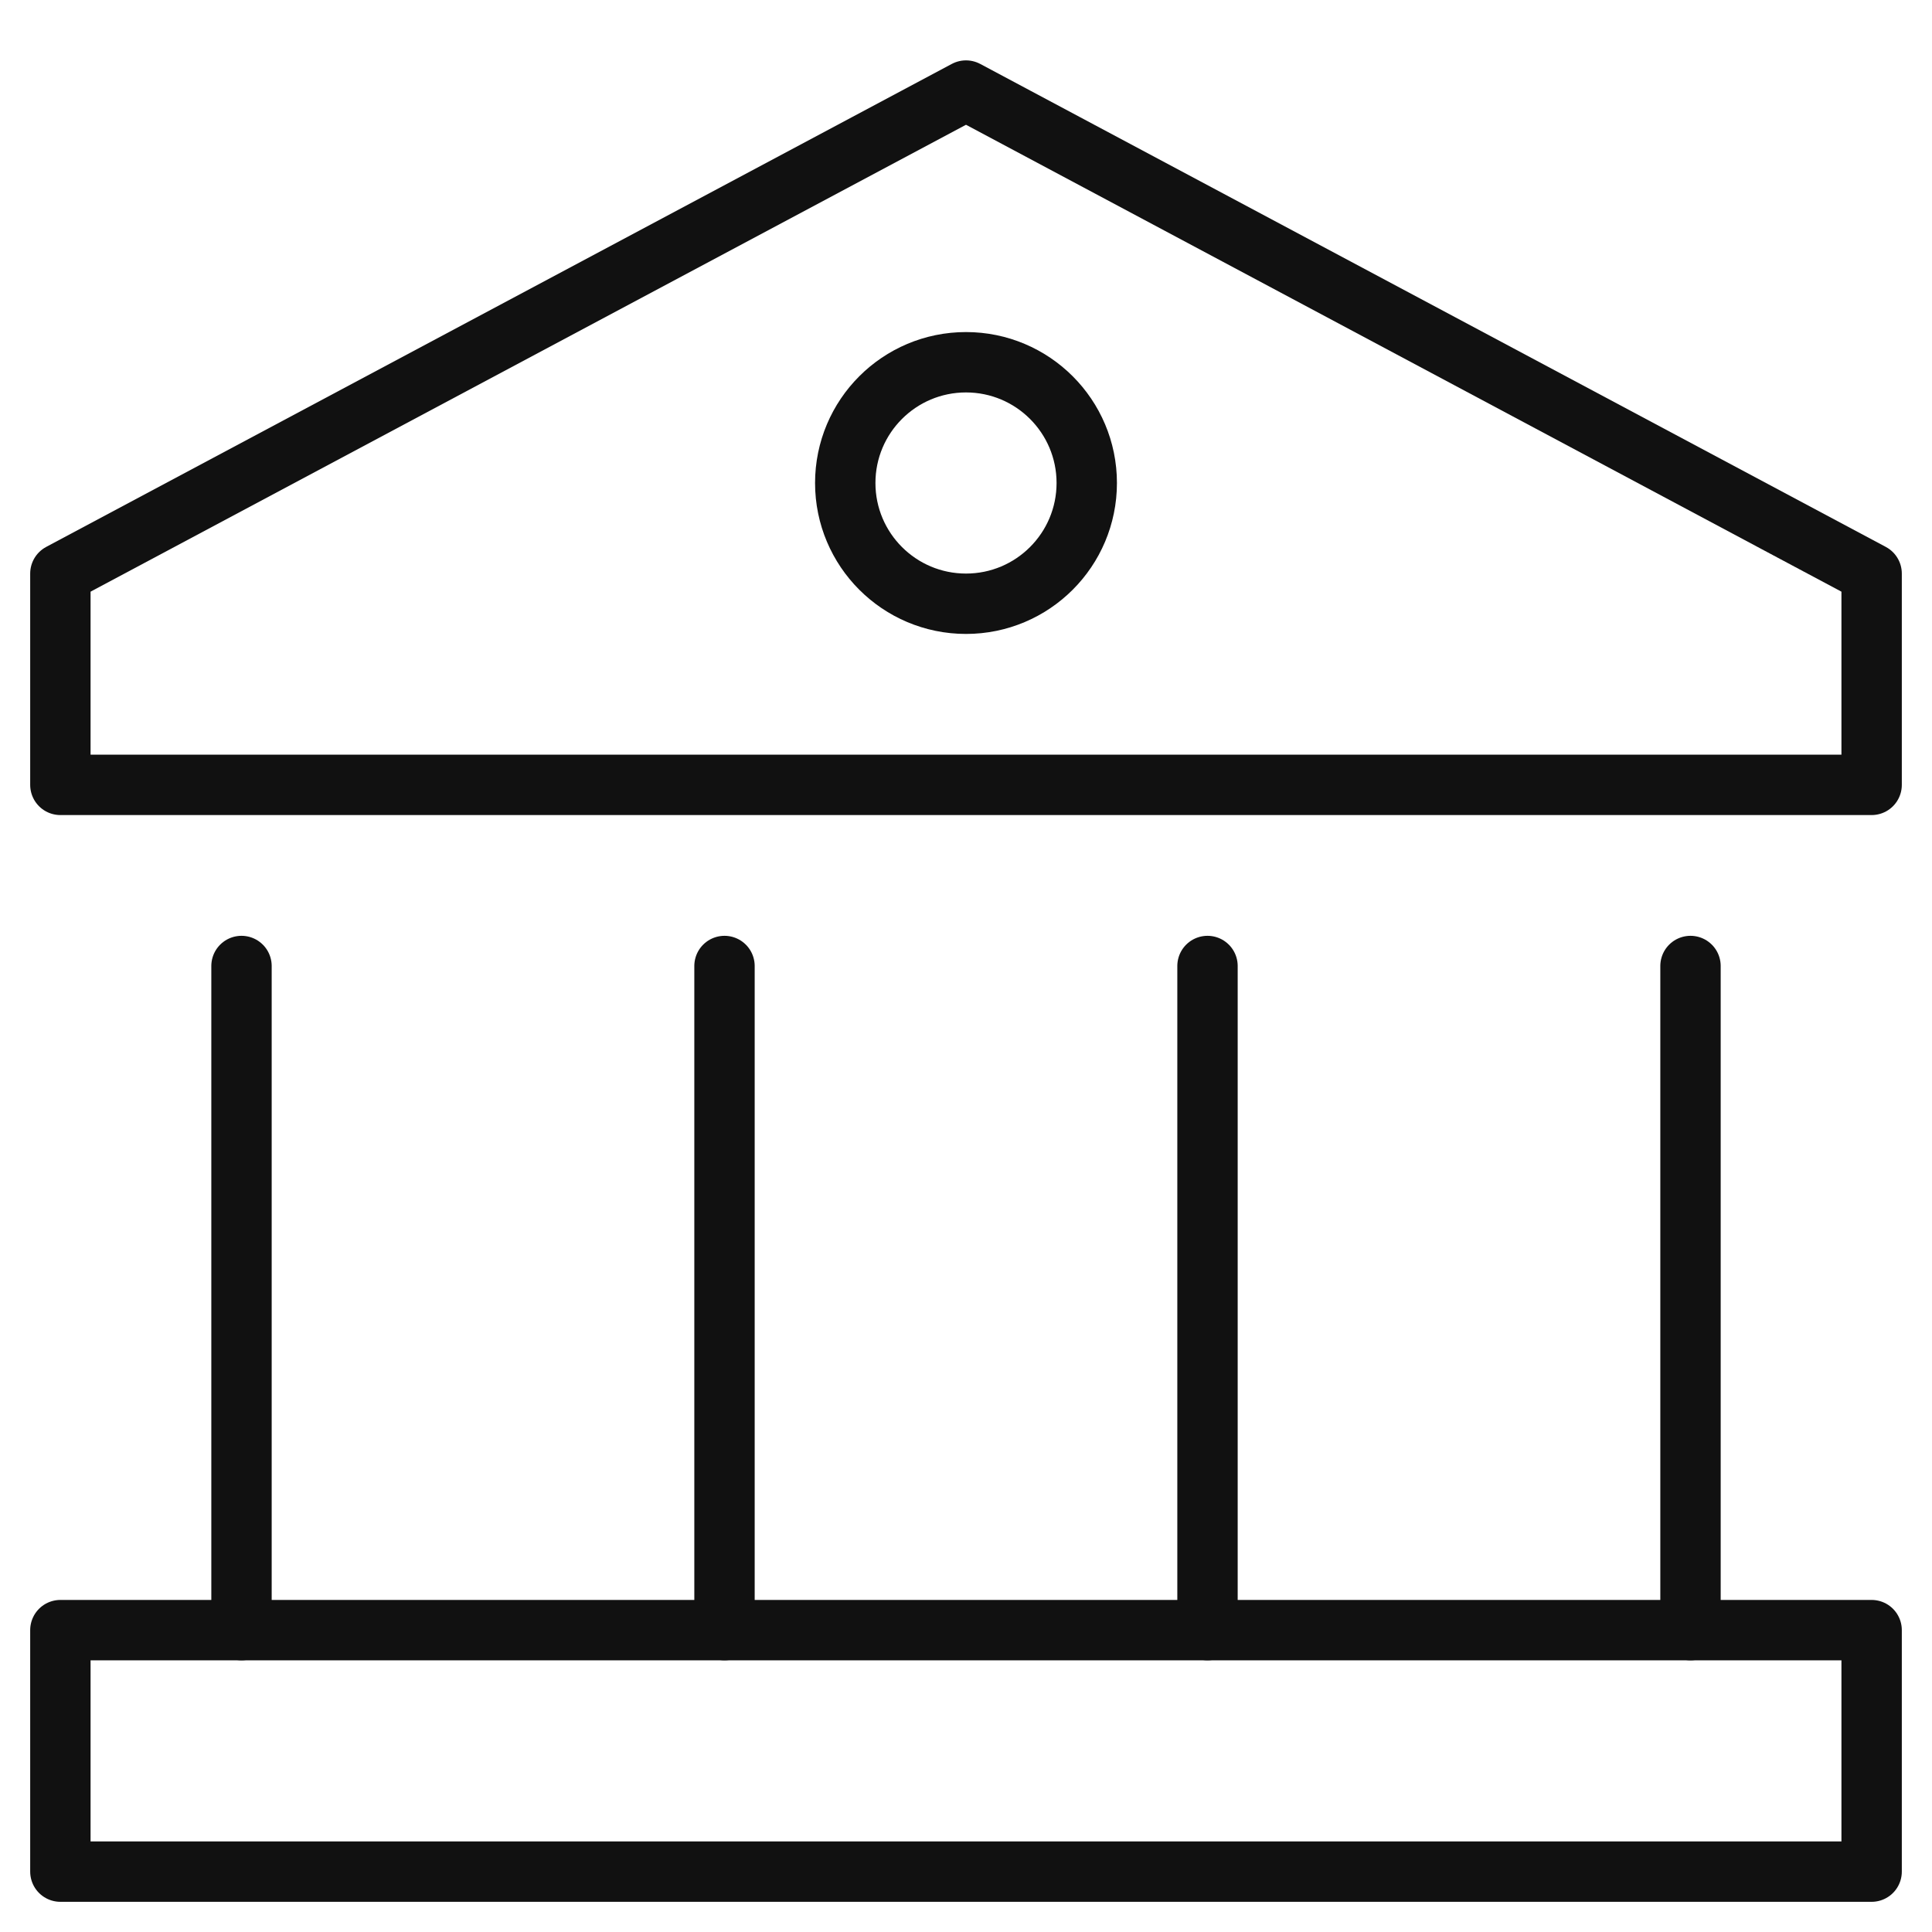
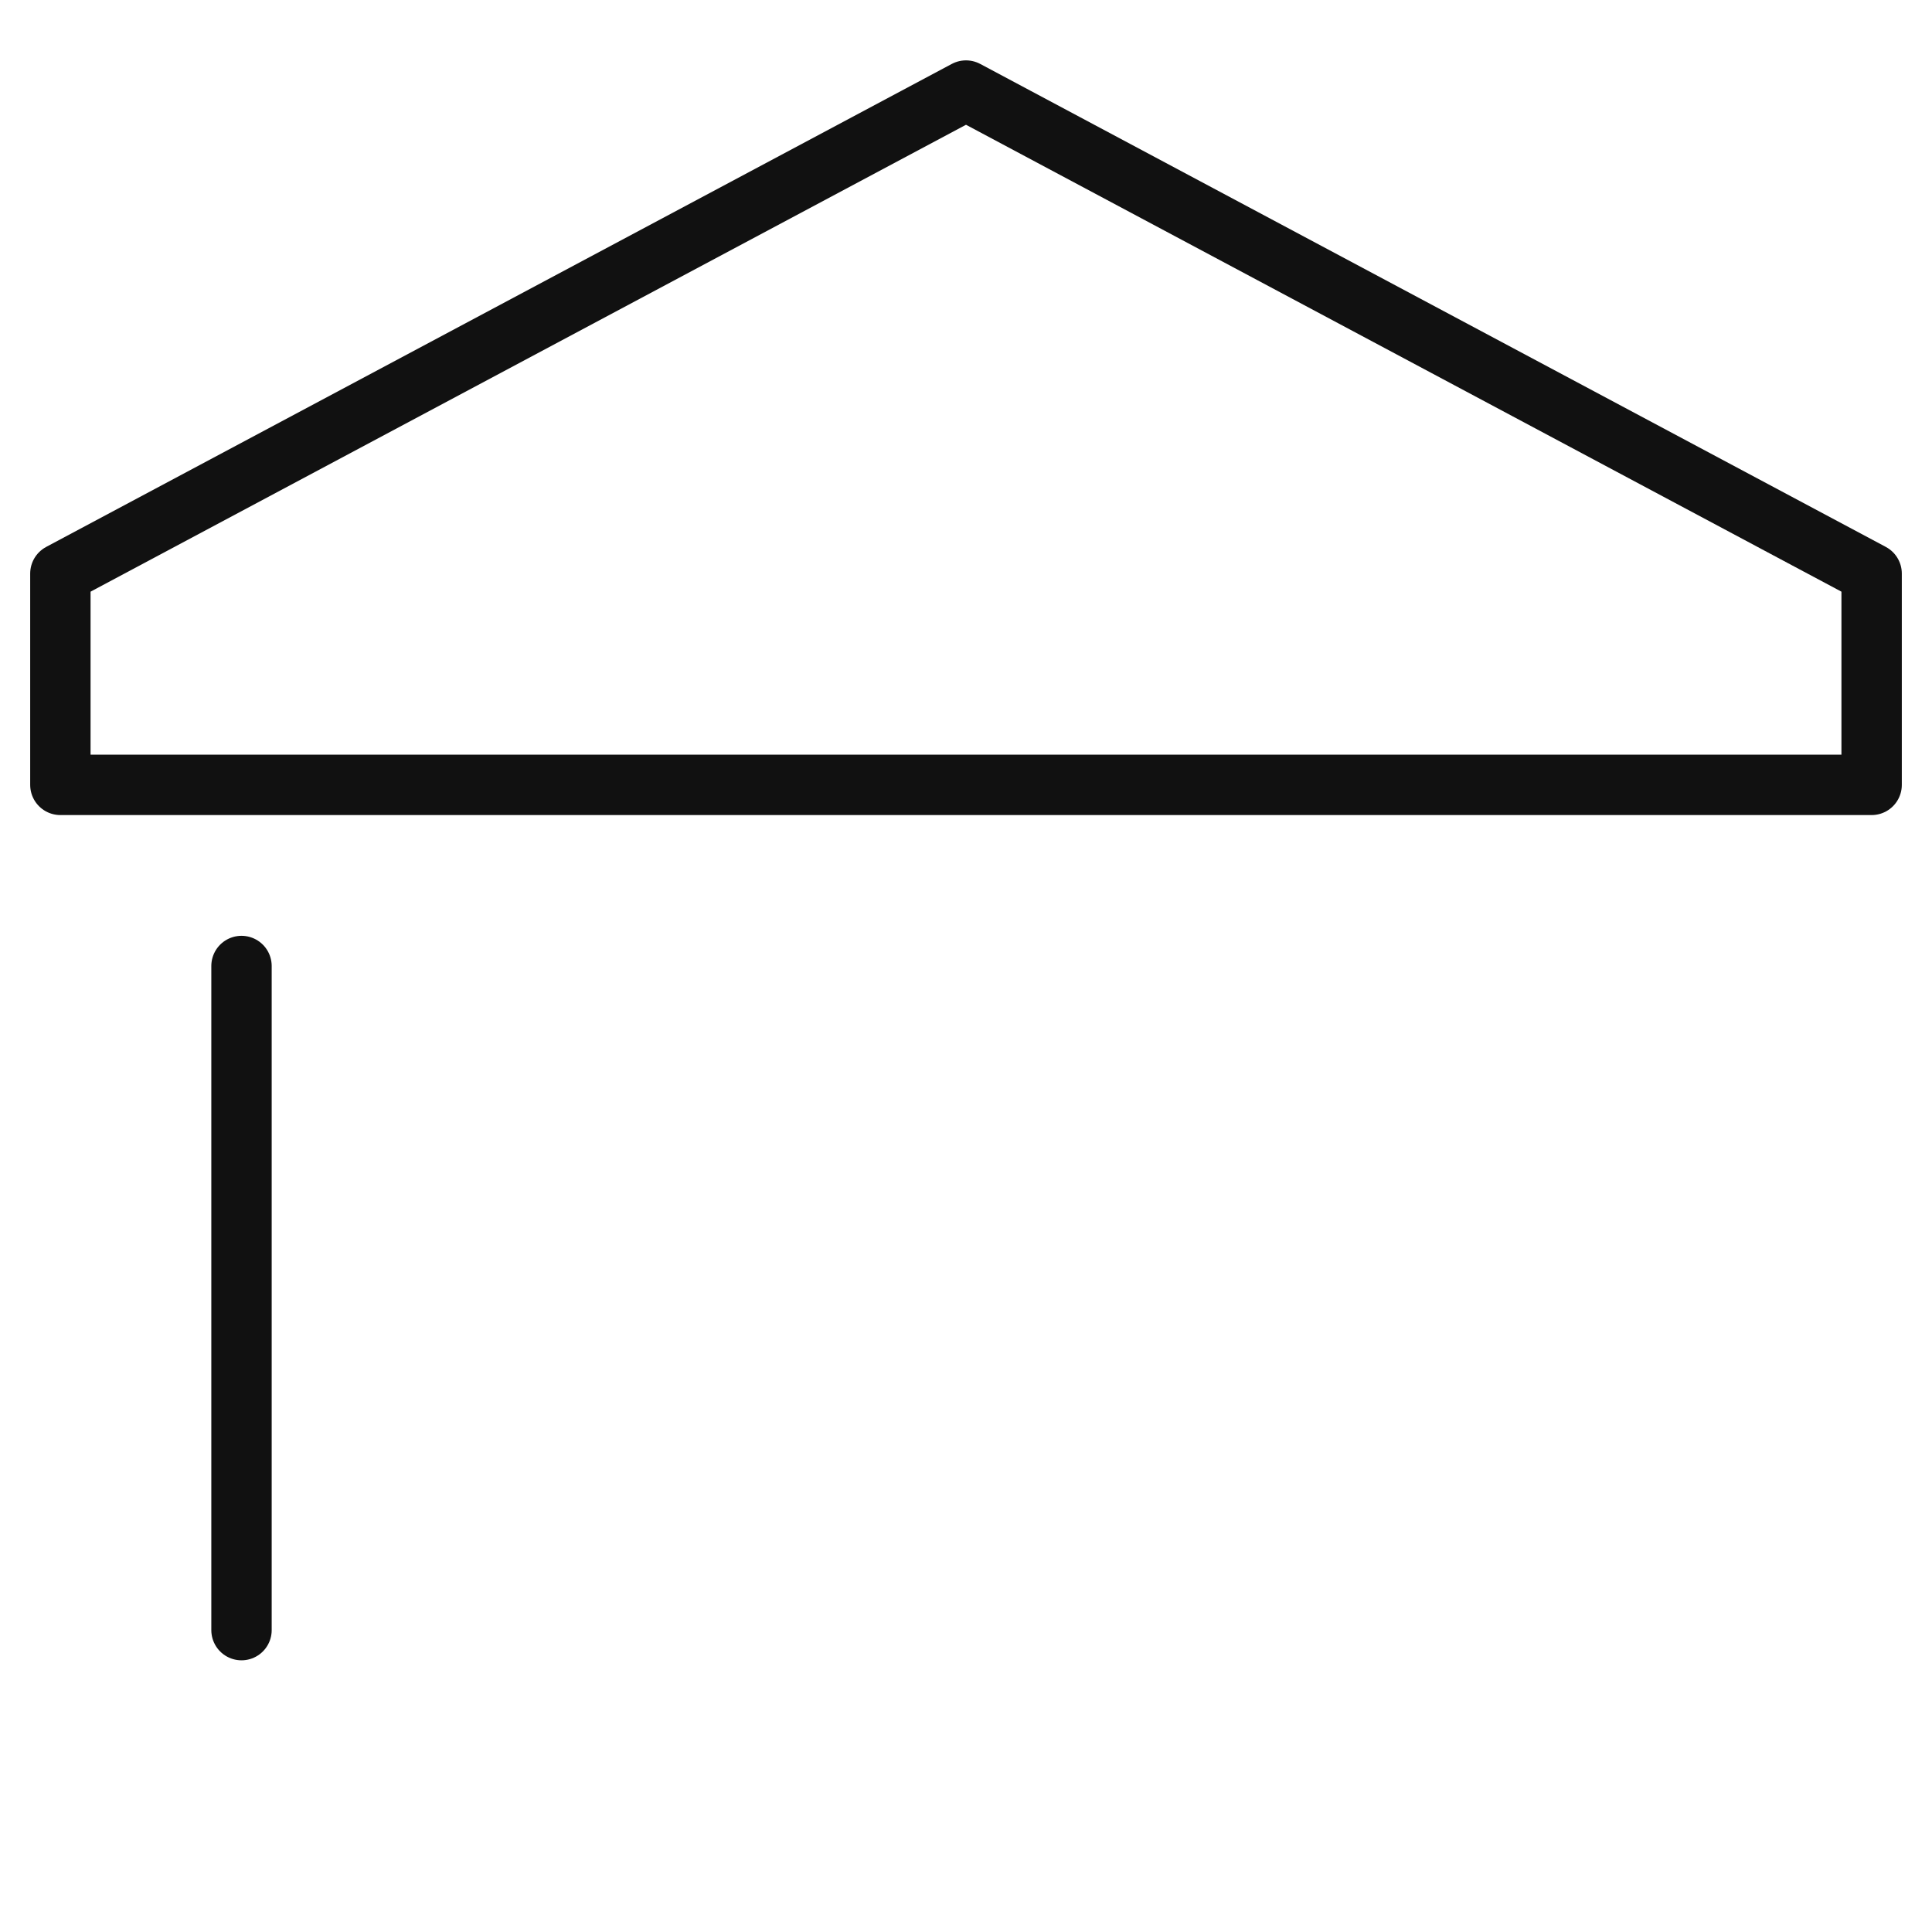
<svg xmlns="http://www.w3.org/2000/svg" viewBox="0 0 64 64" width="64" height="64">
  <g class="nc-icon-wrapper" stroke-linecap="round" stroke-linejoin="round" stroke-width="2" fill="#111111" stroke="#111111">
    <polygon fill="none" stroke="#111111" stroke-miterlimit="10" points="32,3 2,19 2,26 62,26 62,19 " />
    <line data-color="color-2" fill="none" stroke-miterlimit="10" x1="8" y1="54" x2="8" y2="32" />
-     <line data-color="color-2" fill="none" stroke-miterlimit="10" x1="40" y1="54" x2="40" y2="32" />
-     <line data-color="color-2" fill="none" stroke-miterlimit="10" x1="24" y1="54" x2="24" y2="32" />
-     <line data-color="color-2" fill="none" stroke-miterlimit="10" x1="56" y1="32" x2="56" y2="54" />
-     <circle fill="none" stroke="#111111" stroke-miterlimit="10" cx="32" cy="16" r="4" />
-     <rect x="2" y="54" fill="none" stroke="#111111" stroke-miterlimit="10" width="60" height="8" />
  </g>
</svg>